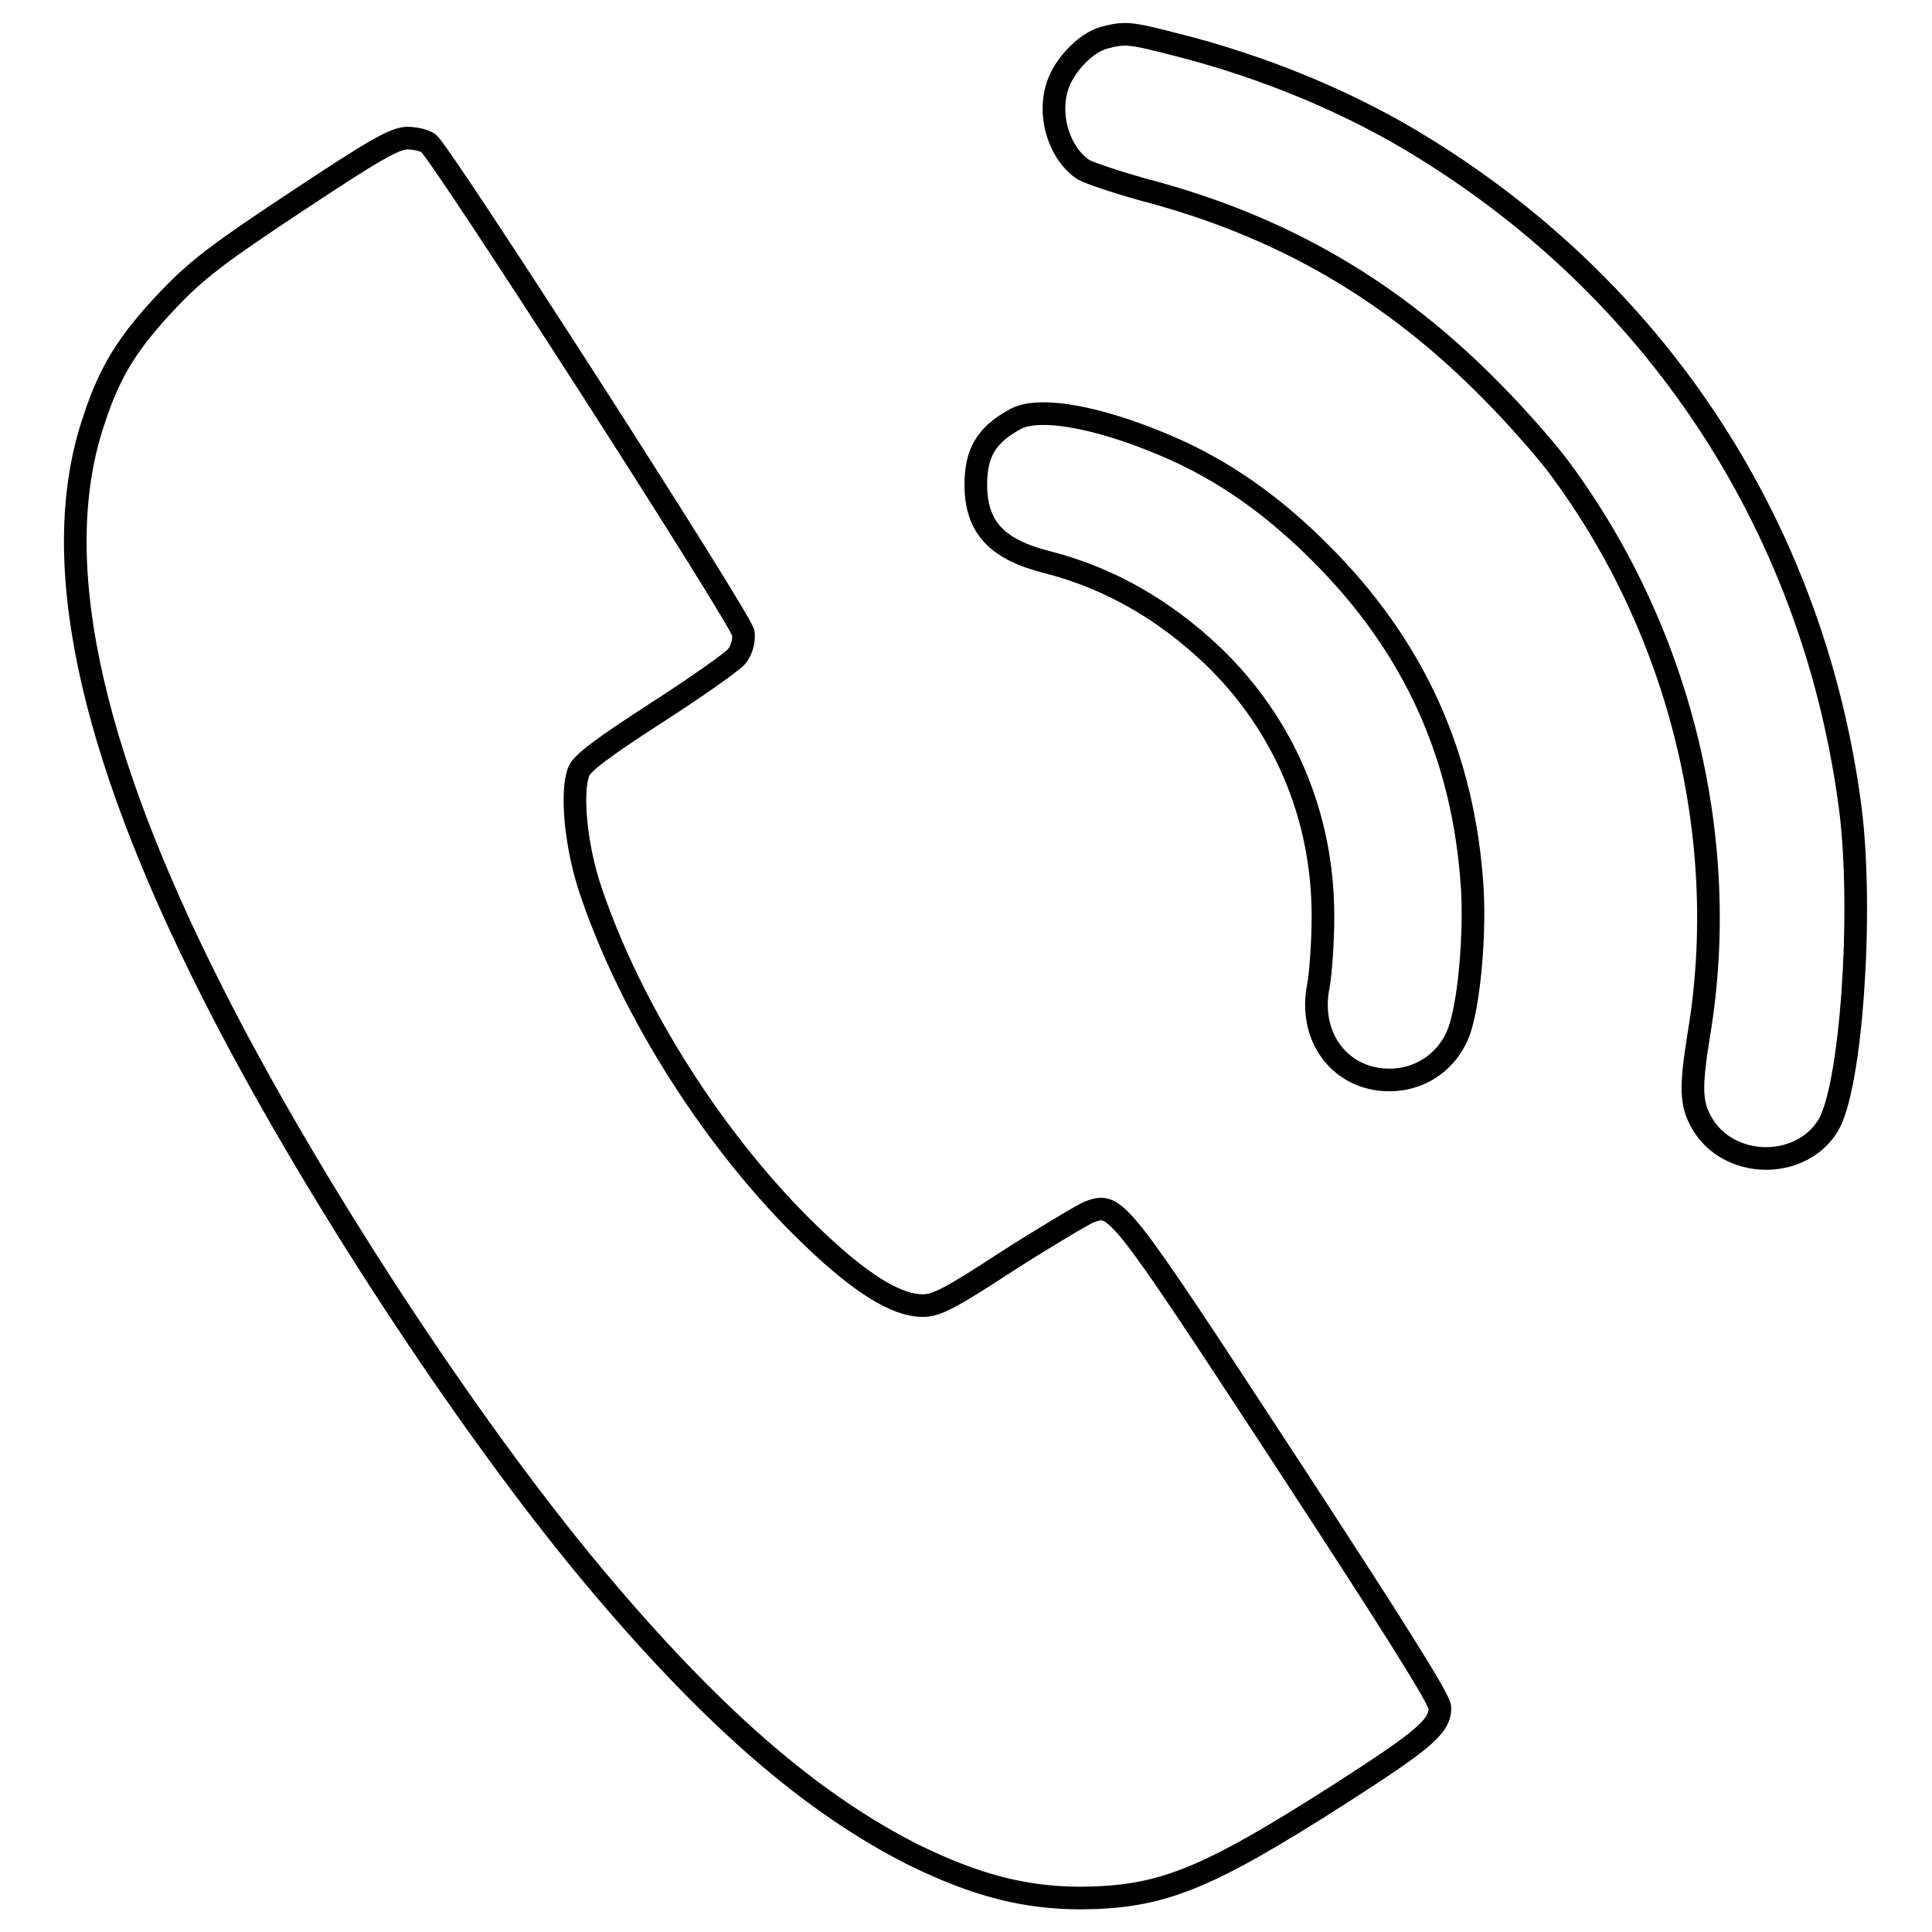
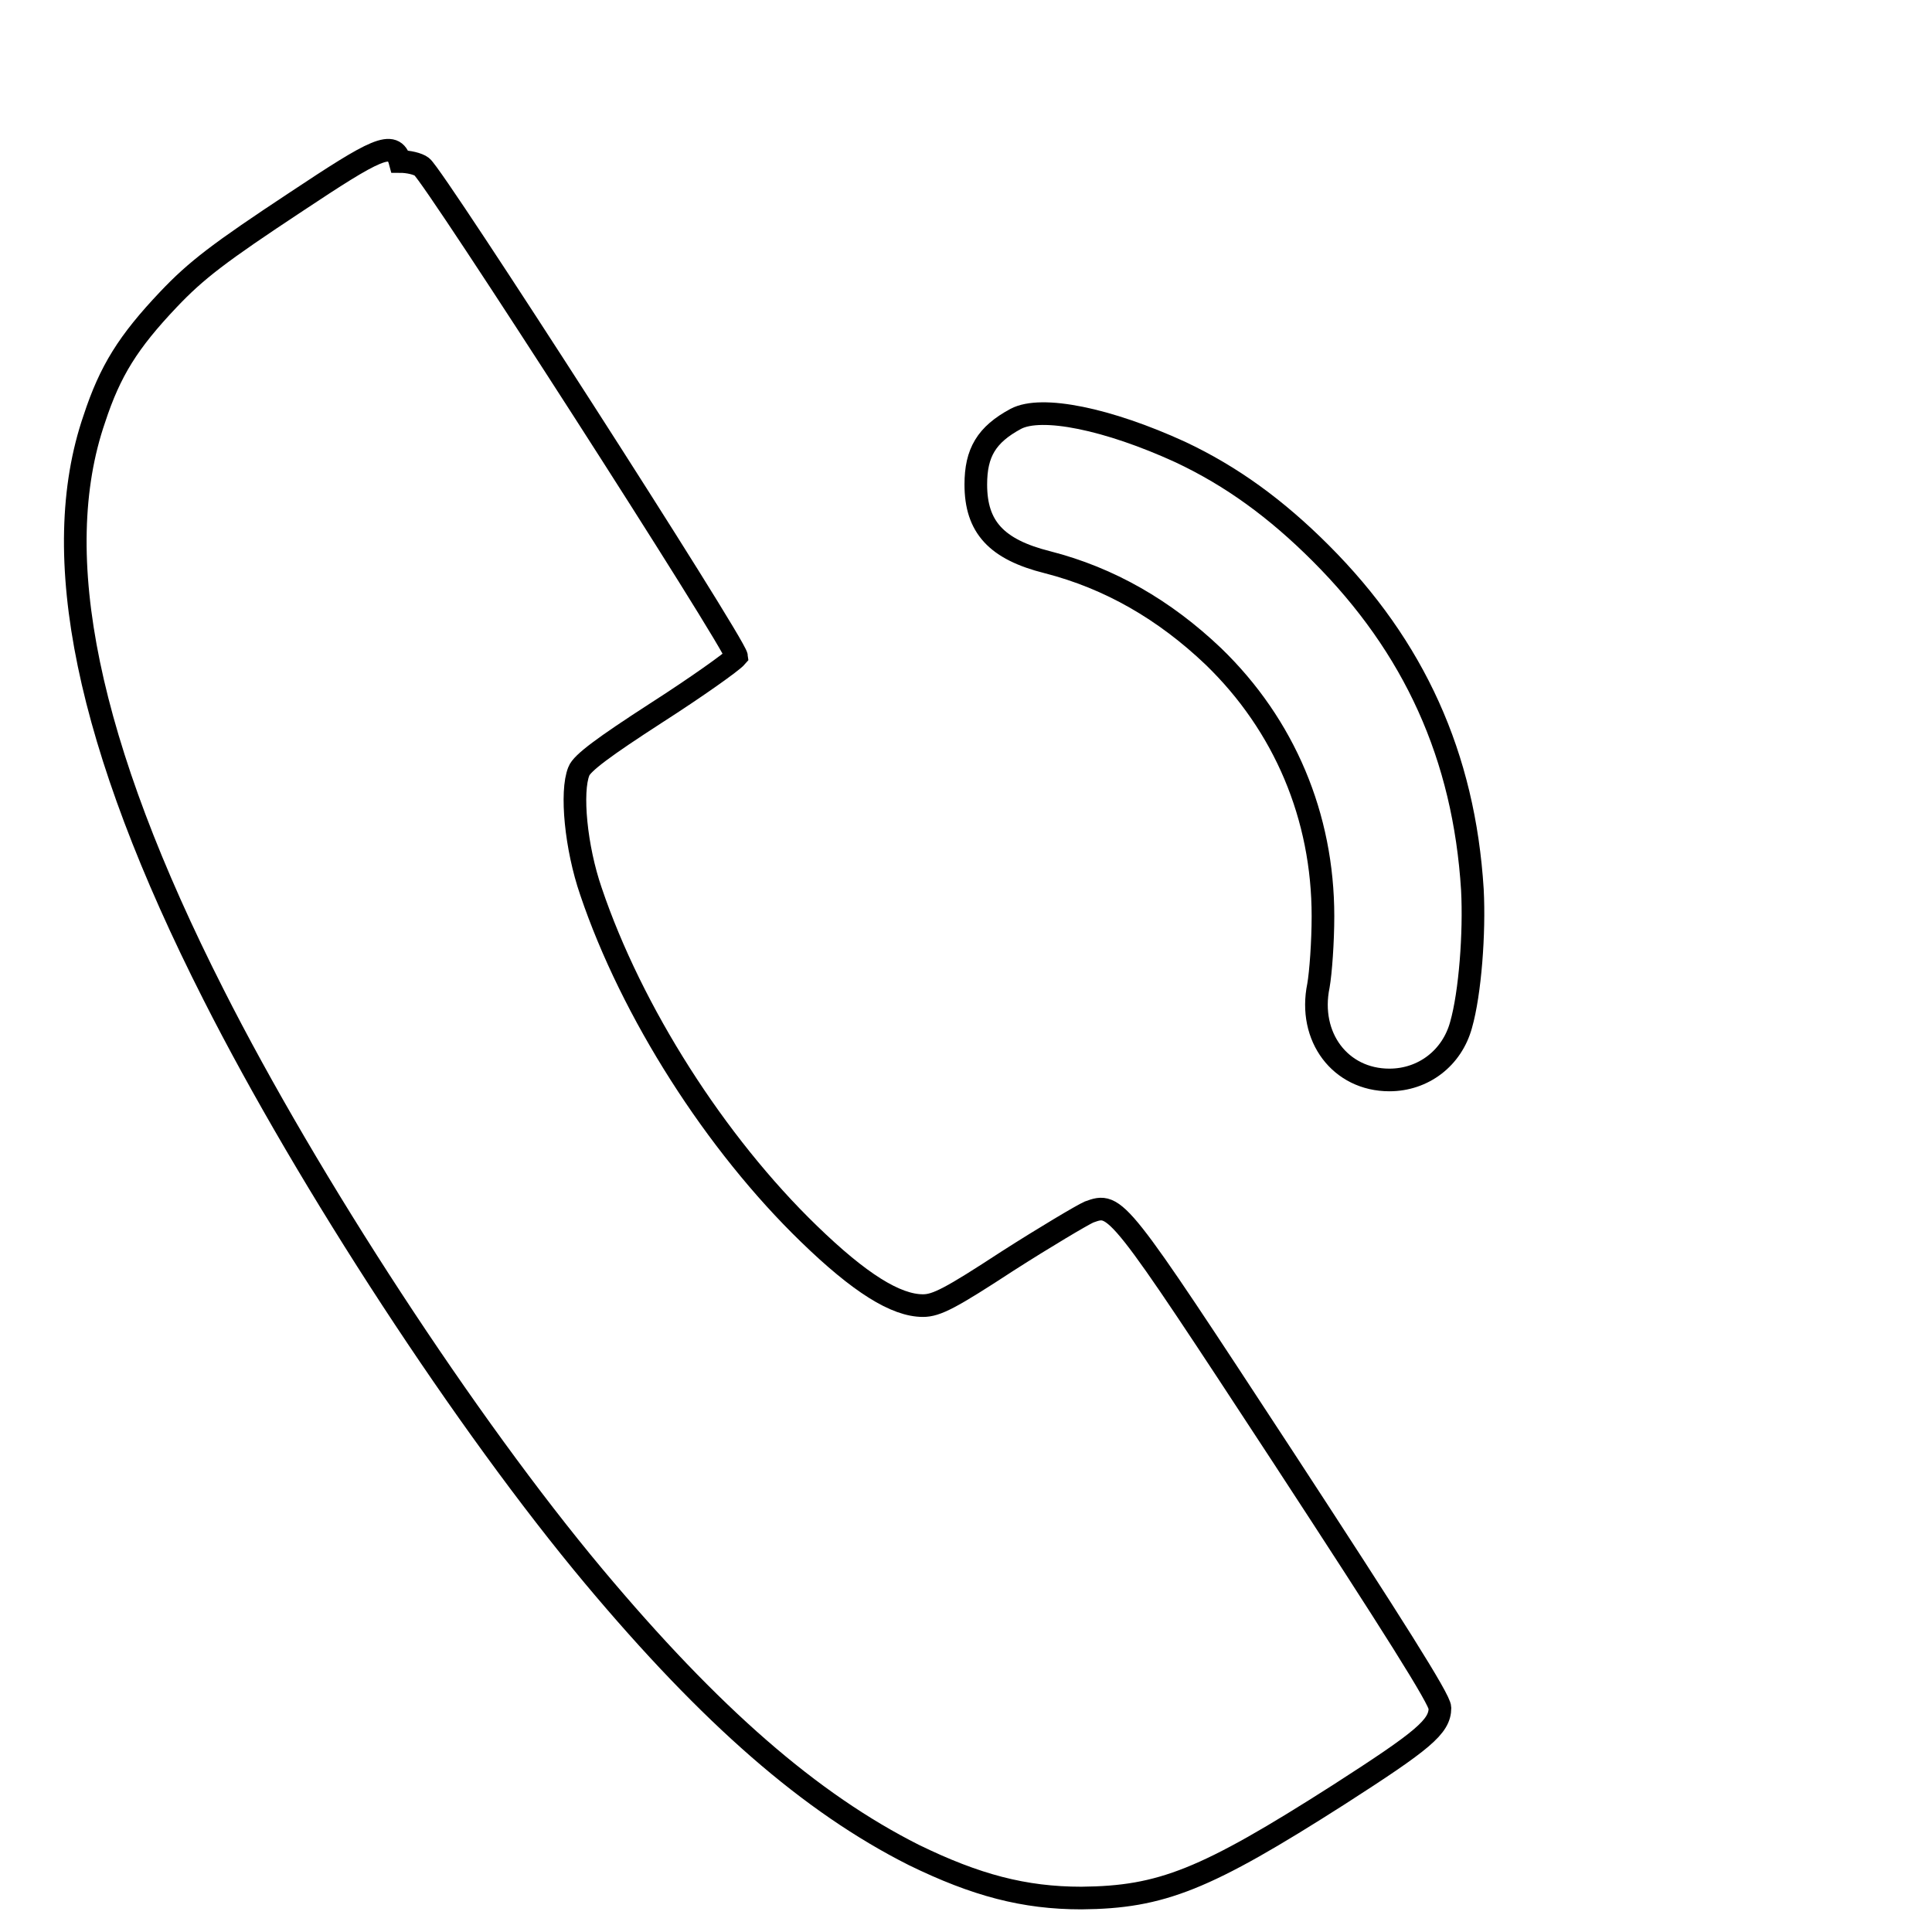
<svg xmlns="http://www.w3.org/2000/svg" version="1.1" x="0px" y="0px" viewBox="0 0 256 256" enable-background="new 0 0 256 256" xml:space="preserve">
  <g>
    <g>
      <g>
-         <path stroke-width="3" fill-opacity="0" stroke="#000000" d="M146.3,5c-2.6,0.7-5.6,4-6.3,6.8c-1.1,3.9,0.5,8.7,3.6,10.7c0.7,0.4,4.2,1.6,7.8,2.6c18.4,4.8,33.2,13.4,46.4,26.9c2.8,2.8,6.5,7,8.3,9.3c16.3,21.5,23.4,49.6,19,75.8c-1.1,6.9-1.1,9.1,0.4,11.7c3.5,6.1,13,6.3,16.7,0.4c3.1-5,4.7-28.2,3-41.9c-4.7-36.6-24.9-68.1-56.4-87.6c-9.6-6-21.3-10.9-33.4-13.9C149.6,4.3,149,4.3,146.3,5z" />
-         <path stroke-width="3" fill-opacity="0" stroke="#000000" d="M39.3,26.7c-10.3,6.8-13.3,9.1-17,13c-5.3,5.6-7.7,9.4-9.8,15.8c-6.2,18-1,43.2,15.8,76.3c12.6,24.9,33.5,56.9,50.4,77.1c15.5,18.5,28.7,30,42.4,36.9c8.2,4,14.6,5.7,22.2,5.7c10.6-0.1,16.4-2.4,34.1-13.7c11.2-7.2,13.4-9,13.4-11.5c0-1.1-6.2-10.9-20.7-33.1c-22.2-33.9-22.2-33.9-25.8-32.6c-0.9,0.4-5.8,3.3-10.8,6.5c-7.5,4.9-9.4,5.9-11.2,5.9c-3.6,0-8.4-3-15.1-9.5c-12.4-12-23.5-29.4-28.9-45.4c-2-5.8-2.7-13.2-1.6-15.9c0.4-1.1,3.4-3.3,10.2-7.7c5.3-3.4,10.1-6.8,10.7-7.5c0.7-0.9,1-2,0.9-3.1c-0.2-1.7-40-63.6-41.7-64.9c-0.5-0.4-1.8-0.7-2.9-0.7C52.2,18.4,49.7,19.8,39.3,26.7z" />
+         <path stroke-width="3" fill-opacity="0" stroke="#000000" d="M39.3,26.7c-10.3,6.8-13.3,9.1-17,13c-5.3,5.6-7.7,9.4-9.8,15.8c-6.2,18-1,43.2,15.8,76.3c12.6,24.9,33.5,56.9,50.4,77.1c15.5,18.5,28.7,30,42.4,36.9c8.2,4,14.6,5.7,22.2,5.7c10.6-0.1,16.4-2.4,34.1-13.7c11.2-7.2,13.4-9,13.4-11.5c0-1.1-6.2-10.9-20.7-33.1c-22.2-33.9-22.2-33.9-25.8-32.6c-0.9,0.4-5.8,3.3-10.8,6.5c-7.5,4.9-9.4,5.9-11.2,5.9c-3.6,0-8.4-3-15.1-9.5c-12.4-12-23.5-29.4-28.9-45.4c-2-5.8-2.7-13.2-1.6-15.9c0.4-1.1,3.4-3.3,10.2-7.7c5.3-3.4,10.1-6.8,10.7-7.5c-0.2-1.7-40-63.6-41.7-64.9c-0.5-0.4-1.8-0.7-2.9-0.7C52.2,18.4,49.7,19.8,39.3,26.7z" />
        <path stroke-width="3" fill-opacity="0" stroke="#000000" d="M134.6,55.5c-3.9,2.1-5.3,4.5-5.3,8.7c0,5.6,2.7,8.6,9.5,10.3c8.2,2.1,15.5,6.3,22,12.5c9.4,9.1,14.5,21.2,14.5,34.4c0,3.4-0.3,7.5-0.6,9.2c-1.4,6.8,2.9,12.5,9.4,12.5c4.5,0,8.3-2.9,9.5-7.3c1.2-4.2,1.8-12.2,1.5-17.9c-1.1-17.7-7.7-32.2-20.1-44.6c-5.9-5.9-11.8-10.2-18.6-13.4C146.8,55.5,138,53.7,134.6,55.5z" />
      </g>
    </g>
  </g>
</svg>